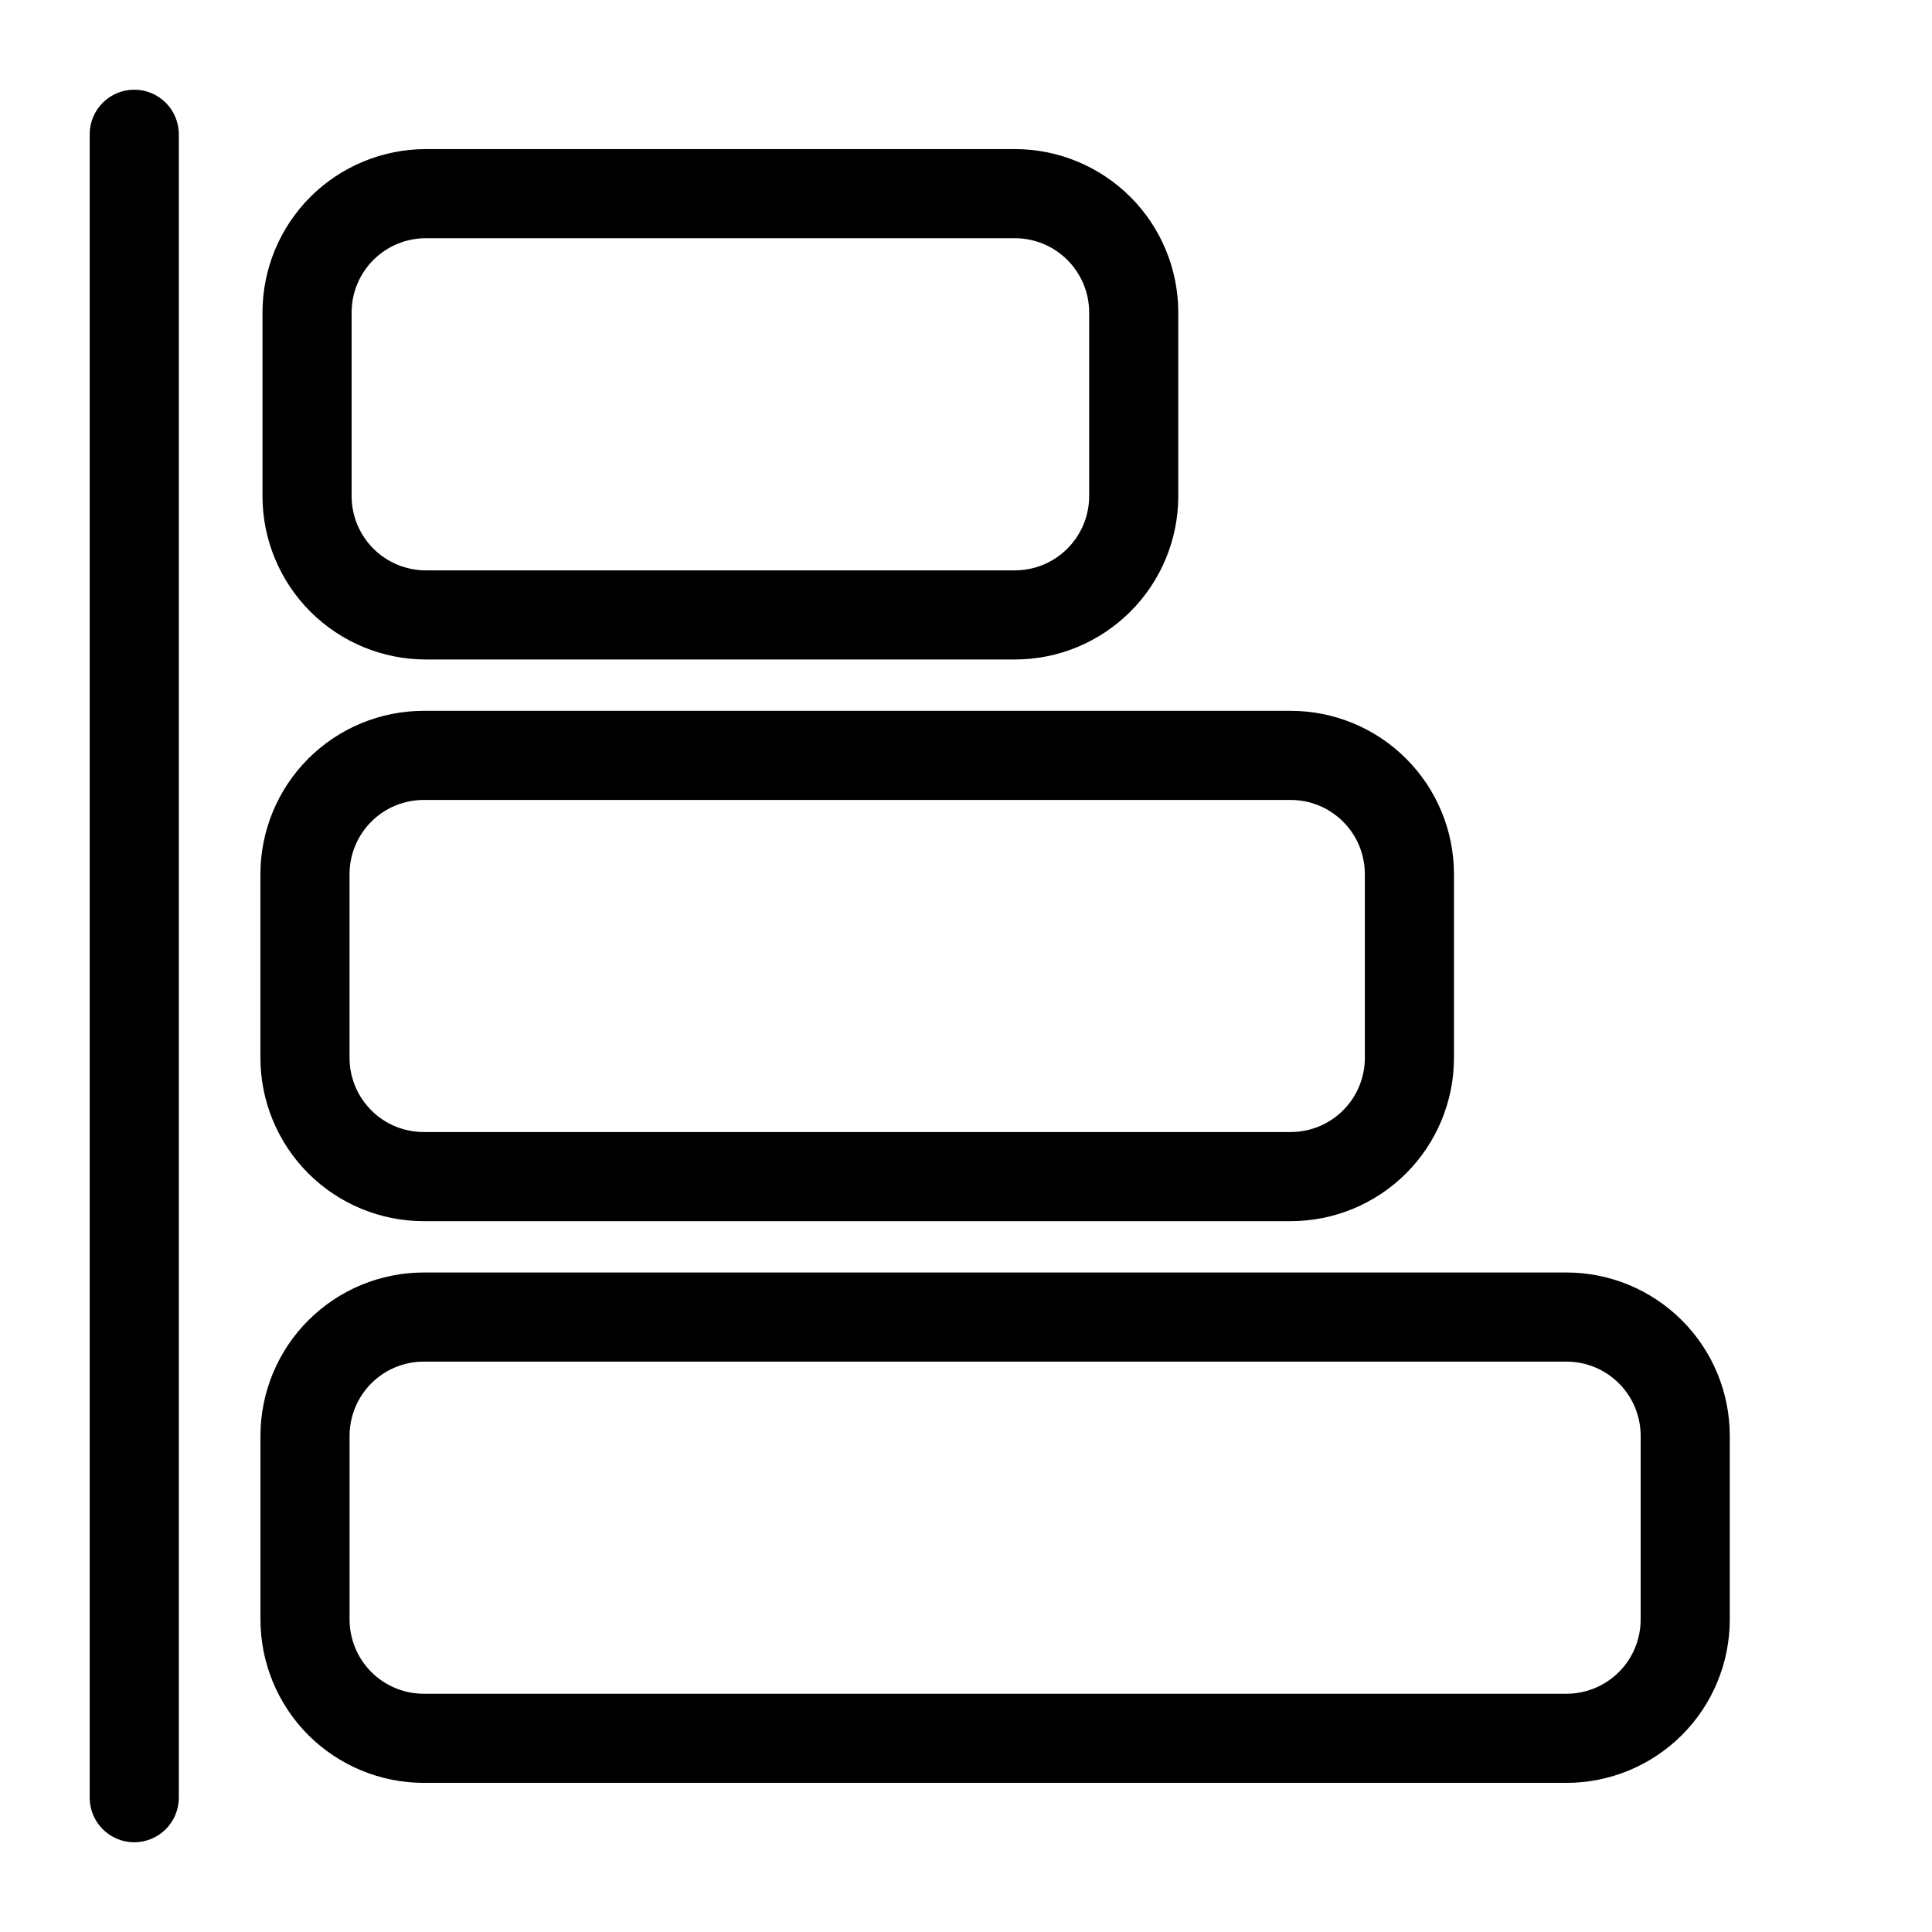
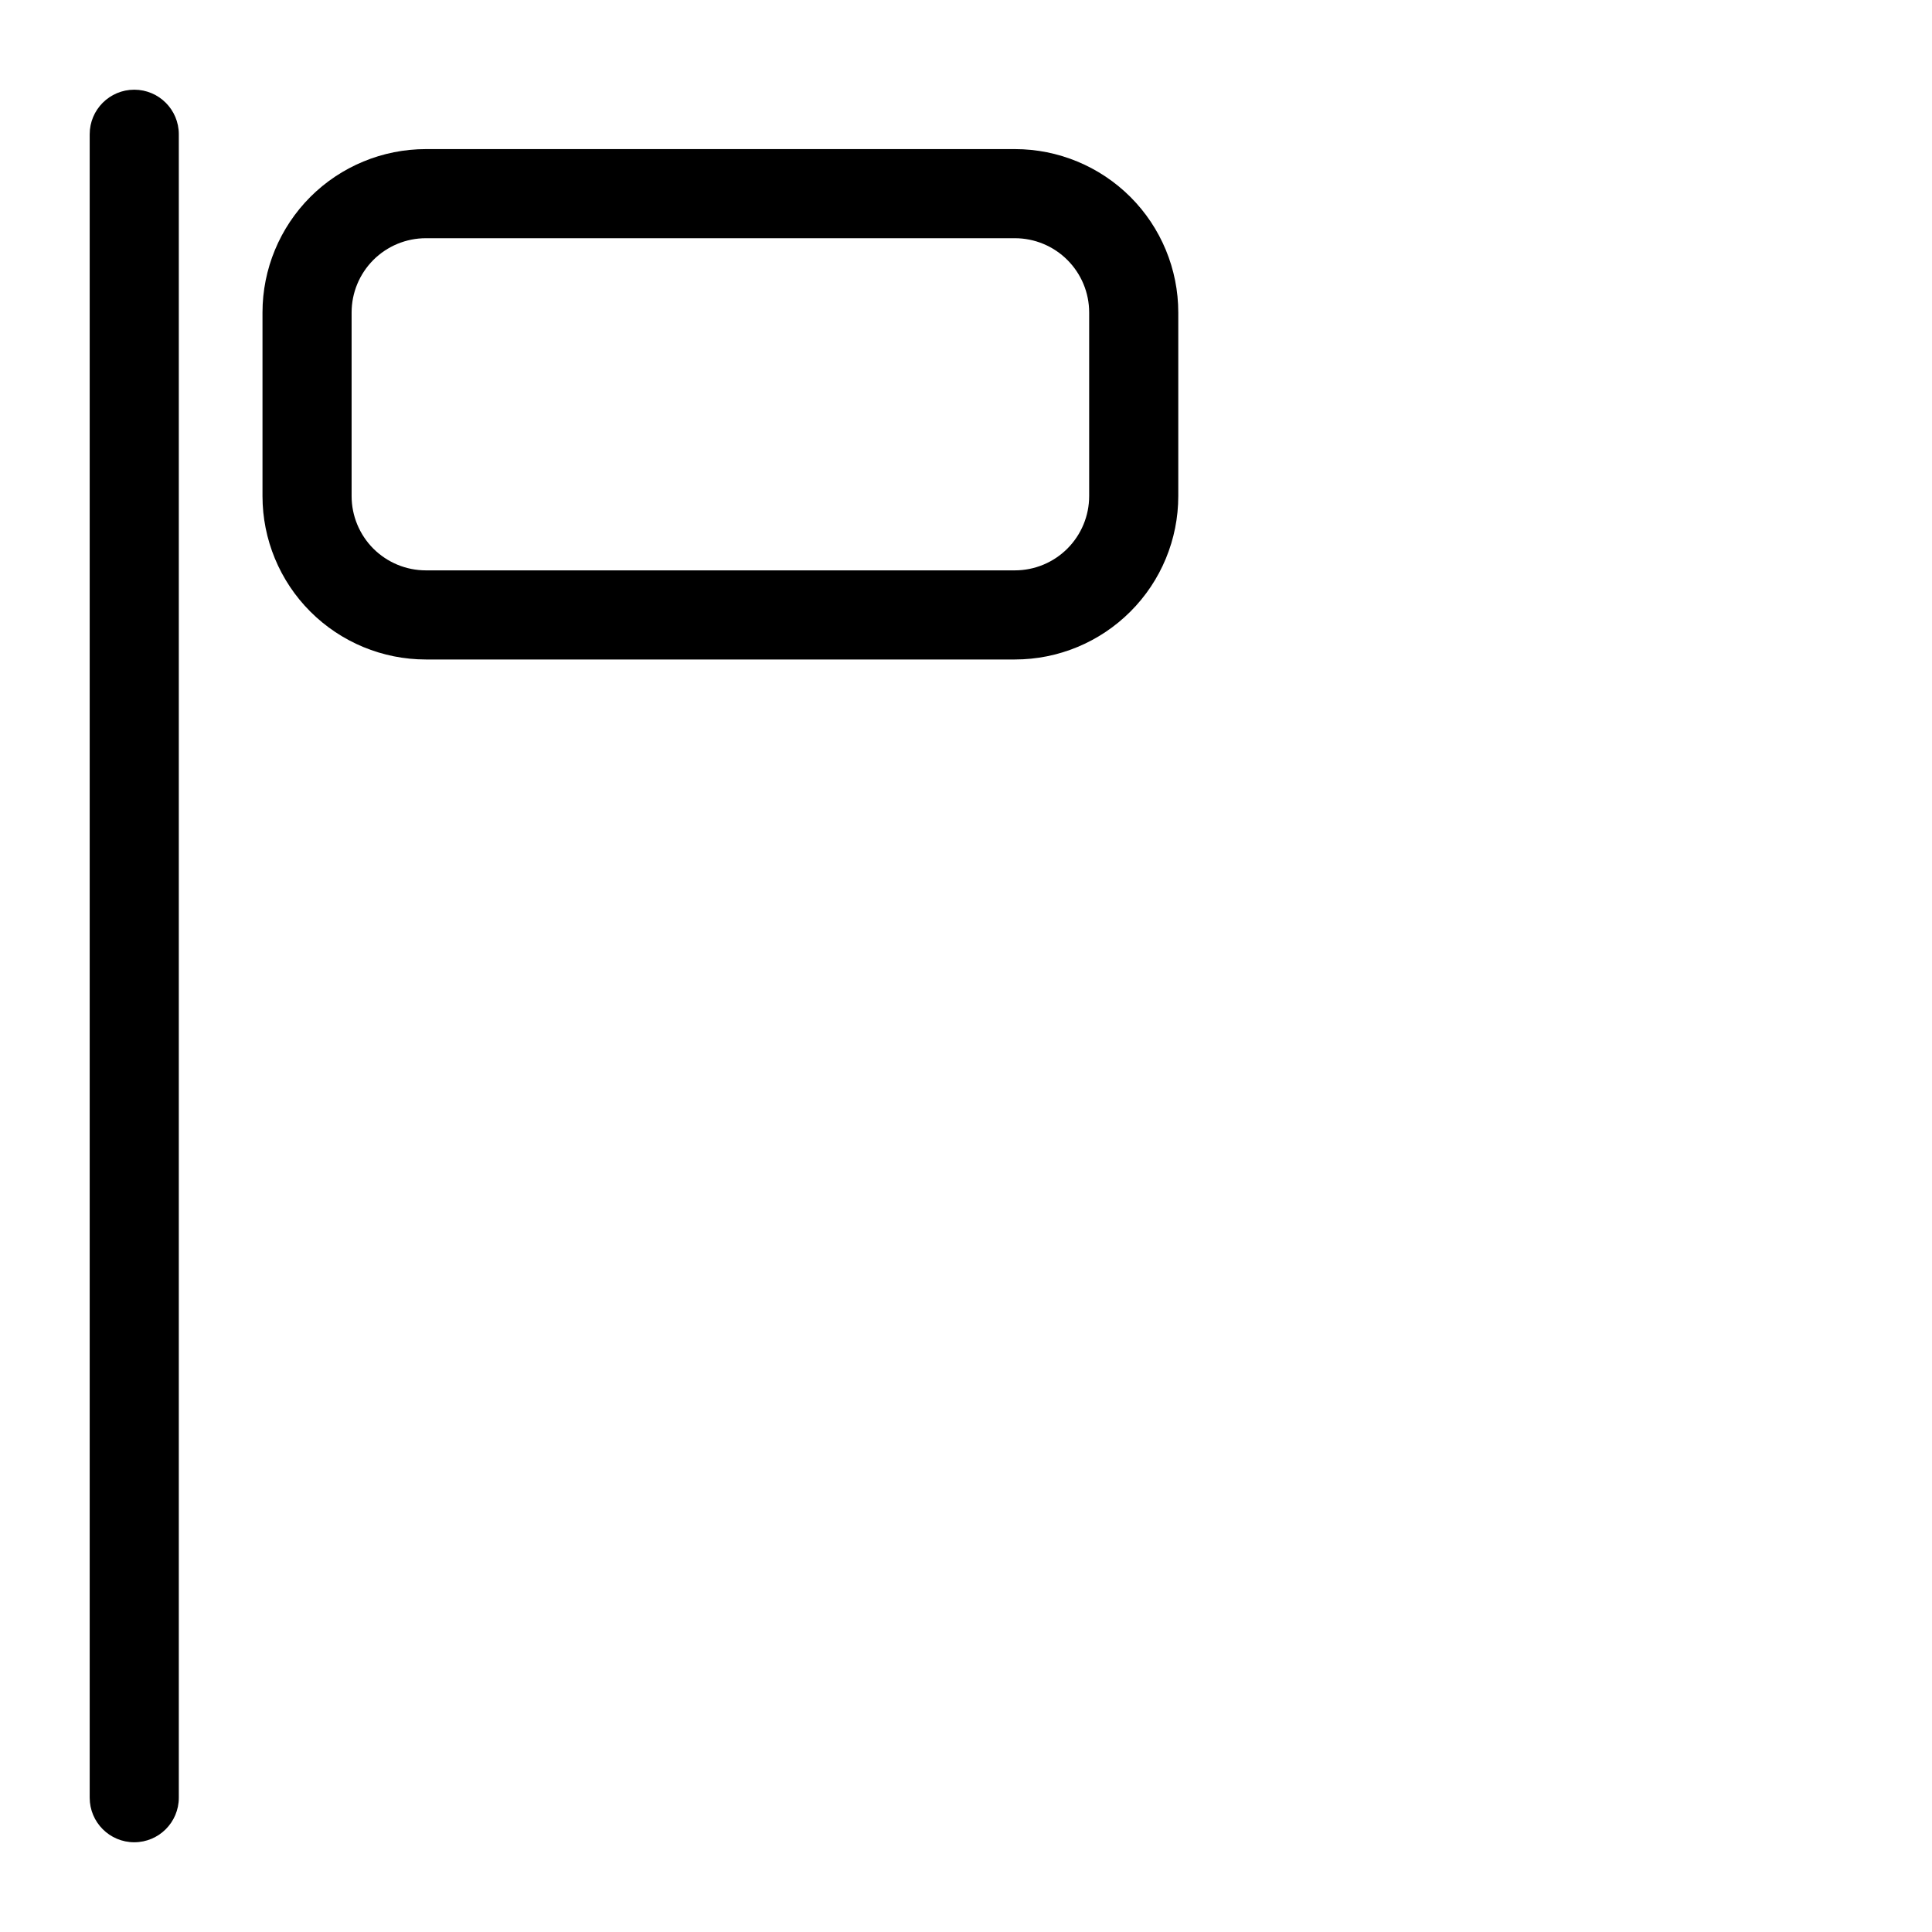
<svg xmlns="http://www.w3.org/2000/svg" fill="#000000" width="800px" height="800px" version="1.1" viewBox="144 144 512 512">
  <g fill-rule="evenodd">
-     <path d="m412.96 318.77c11.477 0 22.484-4.566 30.605-12.691 8.125-8.109 12.691-19.129 12.691-30.605v-48.664c0-11.477-4.566-22.5-12.691-30.621-8.125-8.109-19.129-12.676-30.605-12.676h-156.1c-11.477 0-22.5 4.566-30.621 12.676-8.109 8.125-12.676 19.145-12.676 30.621v48.664c0 11.477 4.566 22.5 12.676 30.605 8.125 8.125 19.145 12.691 30.621 12.691zm0-23.617h-156.1c-5.227 0-10.219-2.078-13.918-5.762-3.684-3.699-5.762-8.707-5.762-13.918v-48.664c0-5.227 2.078-10.219 5.762-13.918 3.699-3.684 8.691-5.762 13.918-5.762h156.1c5.211 0 10.219 2.078 13.902 5.762 3.699 3.699 5.777 8.691 5.777 13.918v48.664c0 5.211-2.078 10.219-5.777 13.918-3.684 3.684-8.691 5.762-13.902 5.762z" />
-     <path d="m486.02 467.62c11.492 0 22.5-4.551 30.621-12.676 8.125-8.125 12.676-19.129 12.676-30.621v-48.648c0-11.492-4.551-22.5-12.676-30.621-8.125-8.125-19.129-12.676-30.621-12.676h-229.71c-11.492 0-22.5 4.551-30.621 12.676-8.109 8.125-12.676 19.129-12.676 30.621v48.648c0 11.492 4.566 22.5 12.676 30.621 8.125 8.125 19.129 12.676 30.621 12.676h229.71zm0-23.617h-229.71c-5.227 0-10.234-2.062-13.918-5.762-3.684-3.684-5.762-8.691-5.762-13.918v-48.648c0-5.227 2.078-10.234 5.762-13.918 3.684-3.699 8.691-5.762 13.918-5.762h229.71c5.227 0 10.234 2.062 13.918 5.762 3.699 3.684 5.762 8.691 5.762 13.918v48.648c0 5.227-2.062 10.234-5.762 13.918-3.684 3.699-8.691 5.762-13.918 5.762z" />
-     <path d="m559.11 616.48c11.492 0 22.5-4.566 30.621-12.676 8.125-8.125 12.676-19.145 12.676-30.621v-48.664c0-11.477-4.551-22.5-12.676-30.605-8.125-8.125-19.129-12.691-30.621-12.691h-302.79c-11.492 0-22.5 4.566-30.621 12.691-8.109 8.109-12.676 19.129-12.676 30.605v48.664c0 11.477 4.566 22.5 12.676 30.621 8.125 8.109 19.129 12.676 30.621 12.676zm0-23.617h-302.79c-5.227 0-10.234-2.078-13.918-5.762-3.684-3.699-5.762-8.691-5.762-13.918v-48.664c0-5.211 2.078-10.219 5.762-13.918 3.684-3.684 8.691-5.762 13.918-5.762h302.79c5.227 0 10.234 2.078 13.918 5.762 3.699 3.699 5.762 8.707 5.762 13.918v48.664c0 5.227-2.062 10.219-5.762 13.918-3.684 3.684-8.691 5.762-13.918 5.762z" />
+     <path d="m412.96 318.77c11.477 0 22.484-4.566 30.605-12.691 8.125-8.109 12.691-19.129 12.691-30.605v-48.664c0-11.477-4.566-22.5-12.691-30.621-8.125-8.109-19.129-12.676-30.605-12.676h-156.1c-11.477 0-22.5 4.566-30.621 12.676-8.109 8.125-12.676 19.145-12.676 30.621v48.664c0 11.477 4.566 22.5 12.676 30.605 8.125 8.125 19.145 12.691 30.621 12.691zm0-23.617h-156.1c-5.227 0-10.219-2.078-13.918-5.762-3.684-3.699-5.762-8.707-5.762-13.918v-48.664c0-5.227 2.078-10.219 5.762-13.918 3.699-3.684 8.691-5.762 13.918-5.762h156.1c5.211 0 10.219 2.078 13.902 5.762 3.699 3.699 5.777 8.691 5.777 13.918v48.664c0 5.211-2.078 10.219-5.777 13.918-3.684 3.684-8.691 5.762-13.902 5.762" />
    <path d="m167.77 179.58v440.83c0 6.519 5.289 11.809 11.809 11.809s11.809-5.289 11.809-11.809v-440.83c0-6.519-5.289-11.809-11.809-11.809s-11.809 5.289-11.809 11.809z" />
  </g>
</svg>